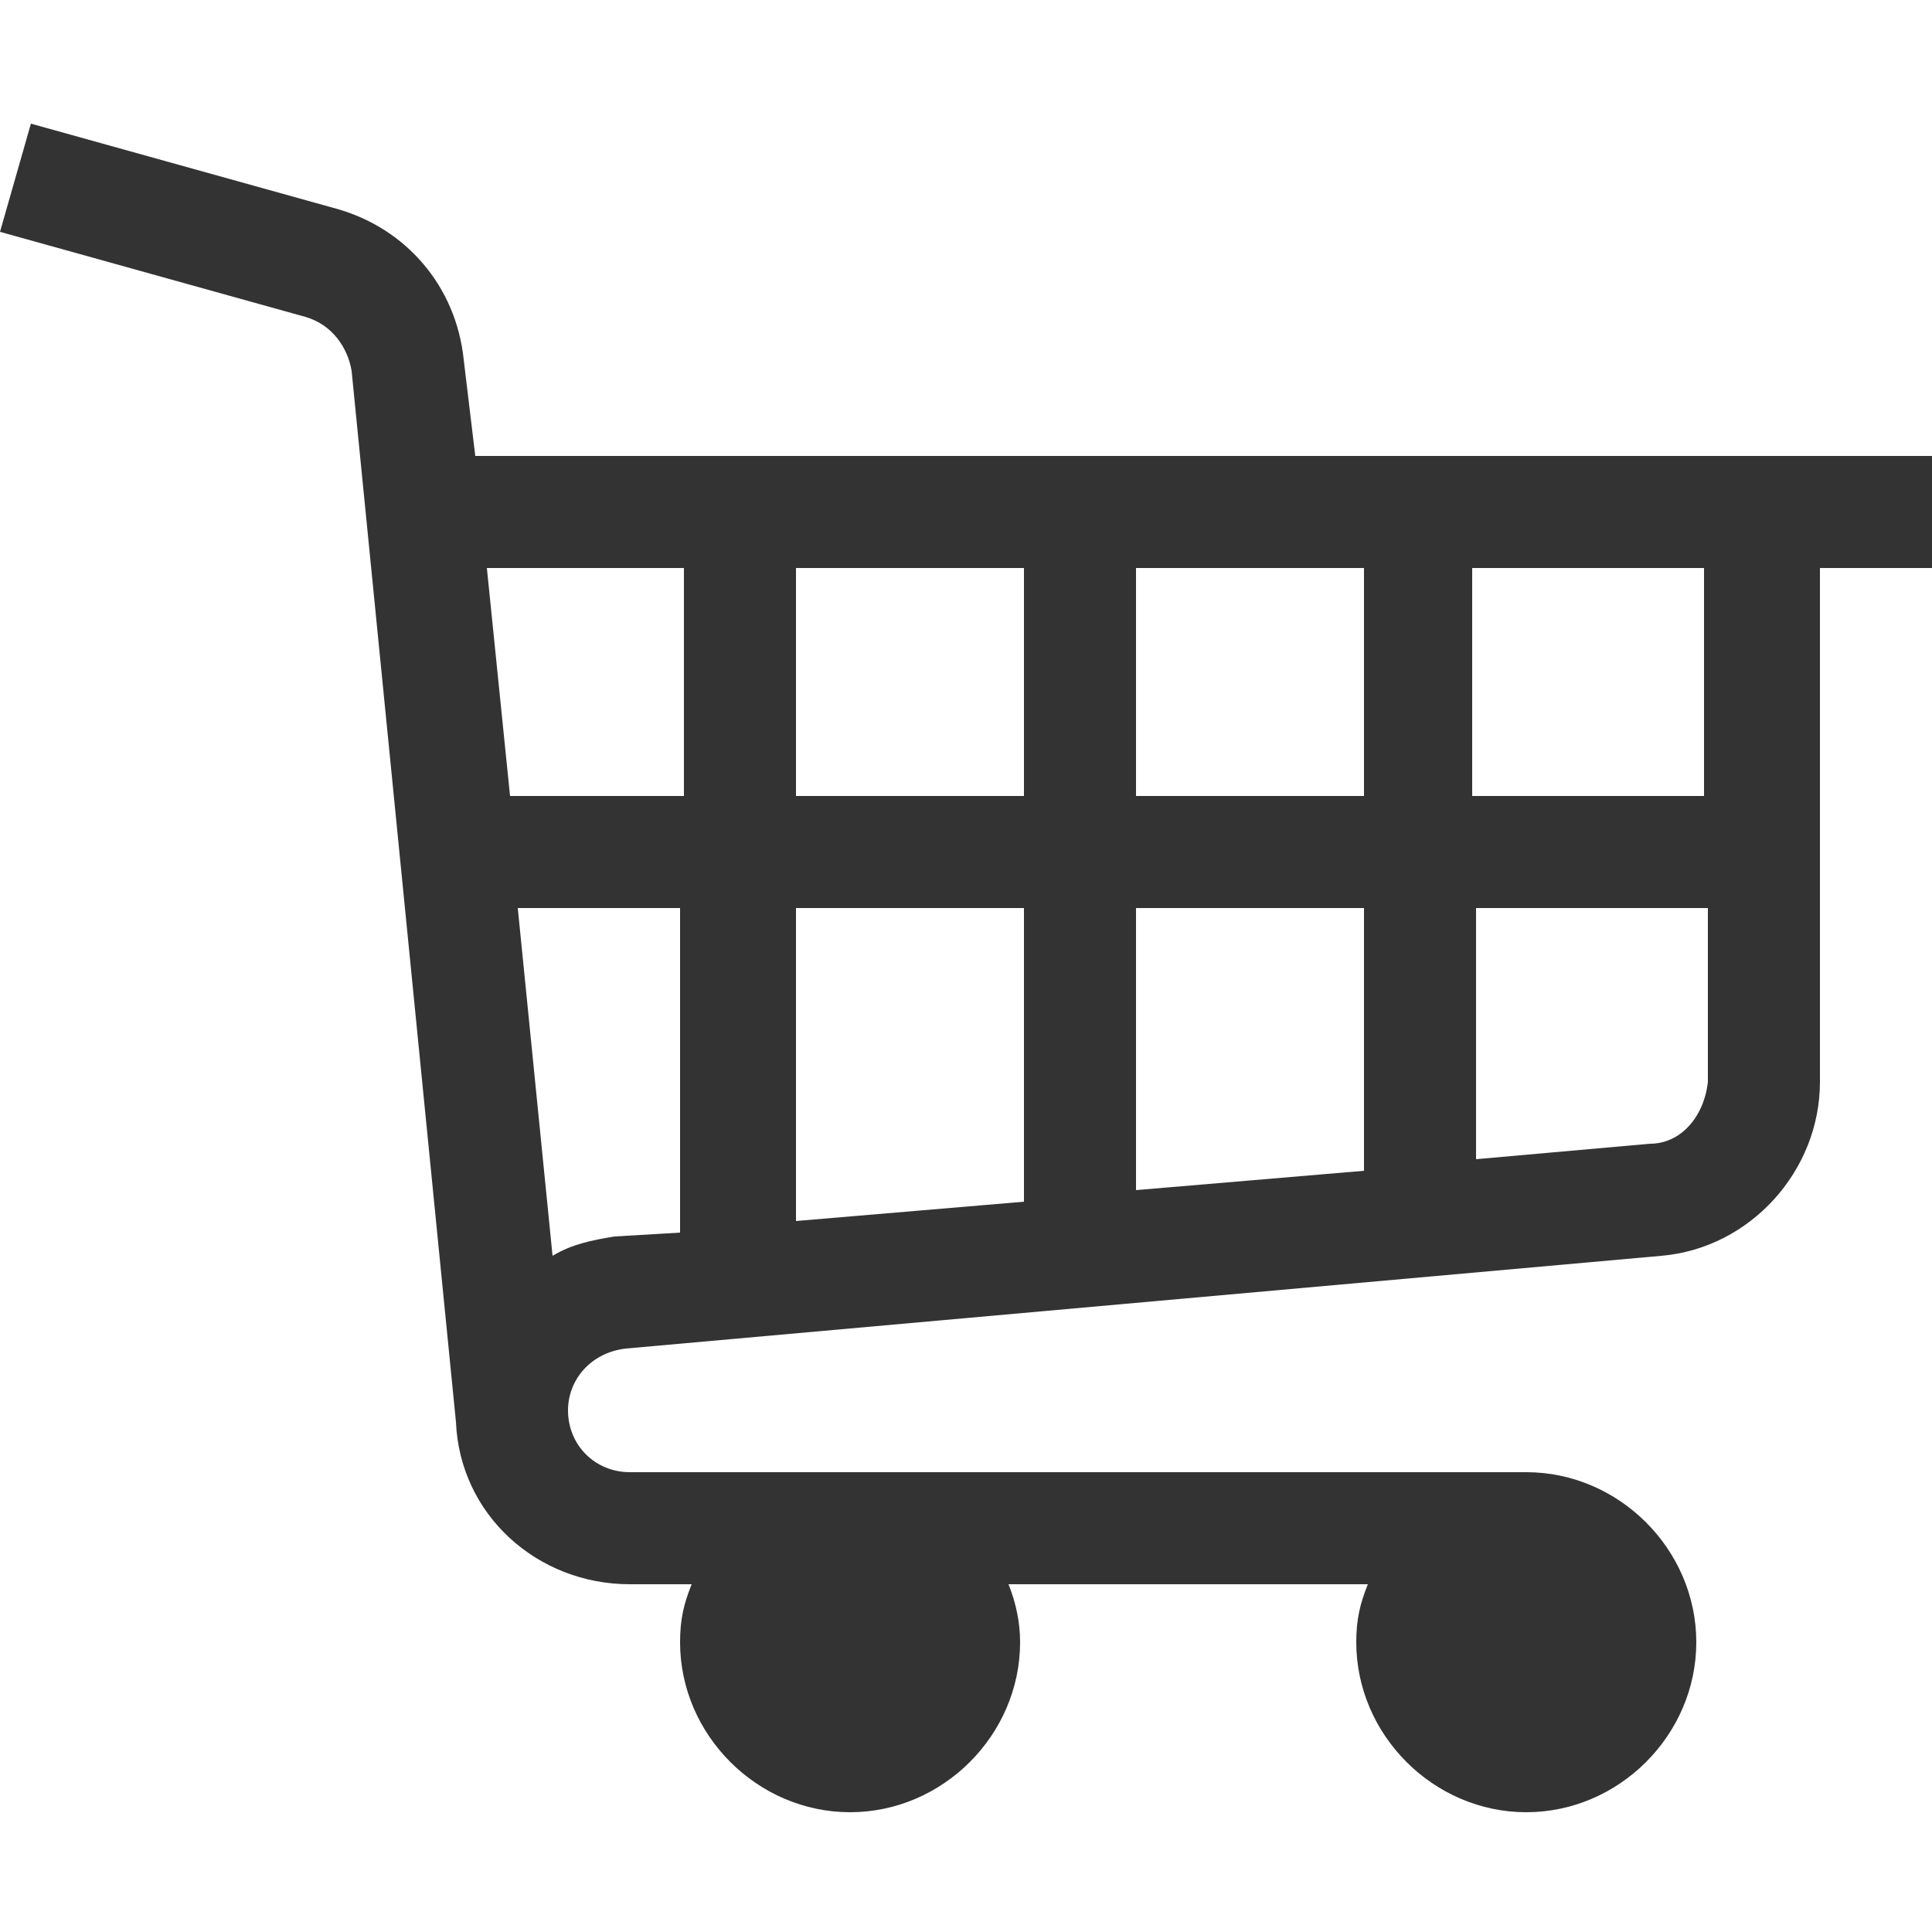
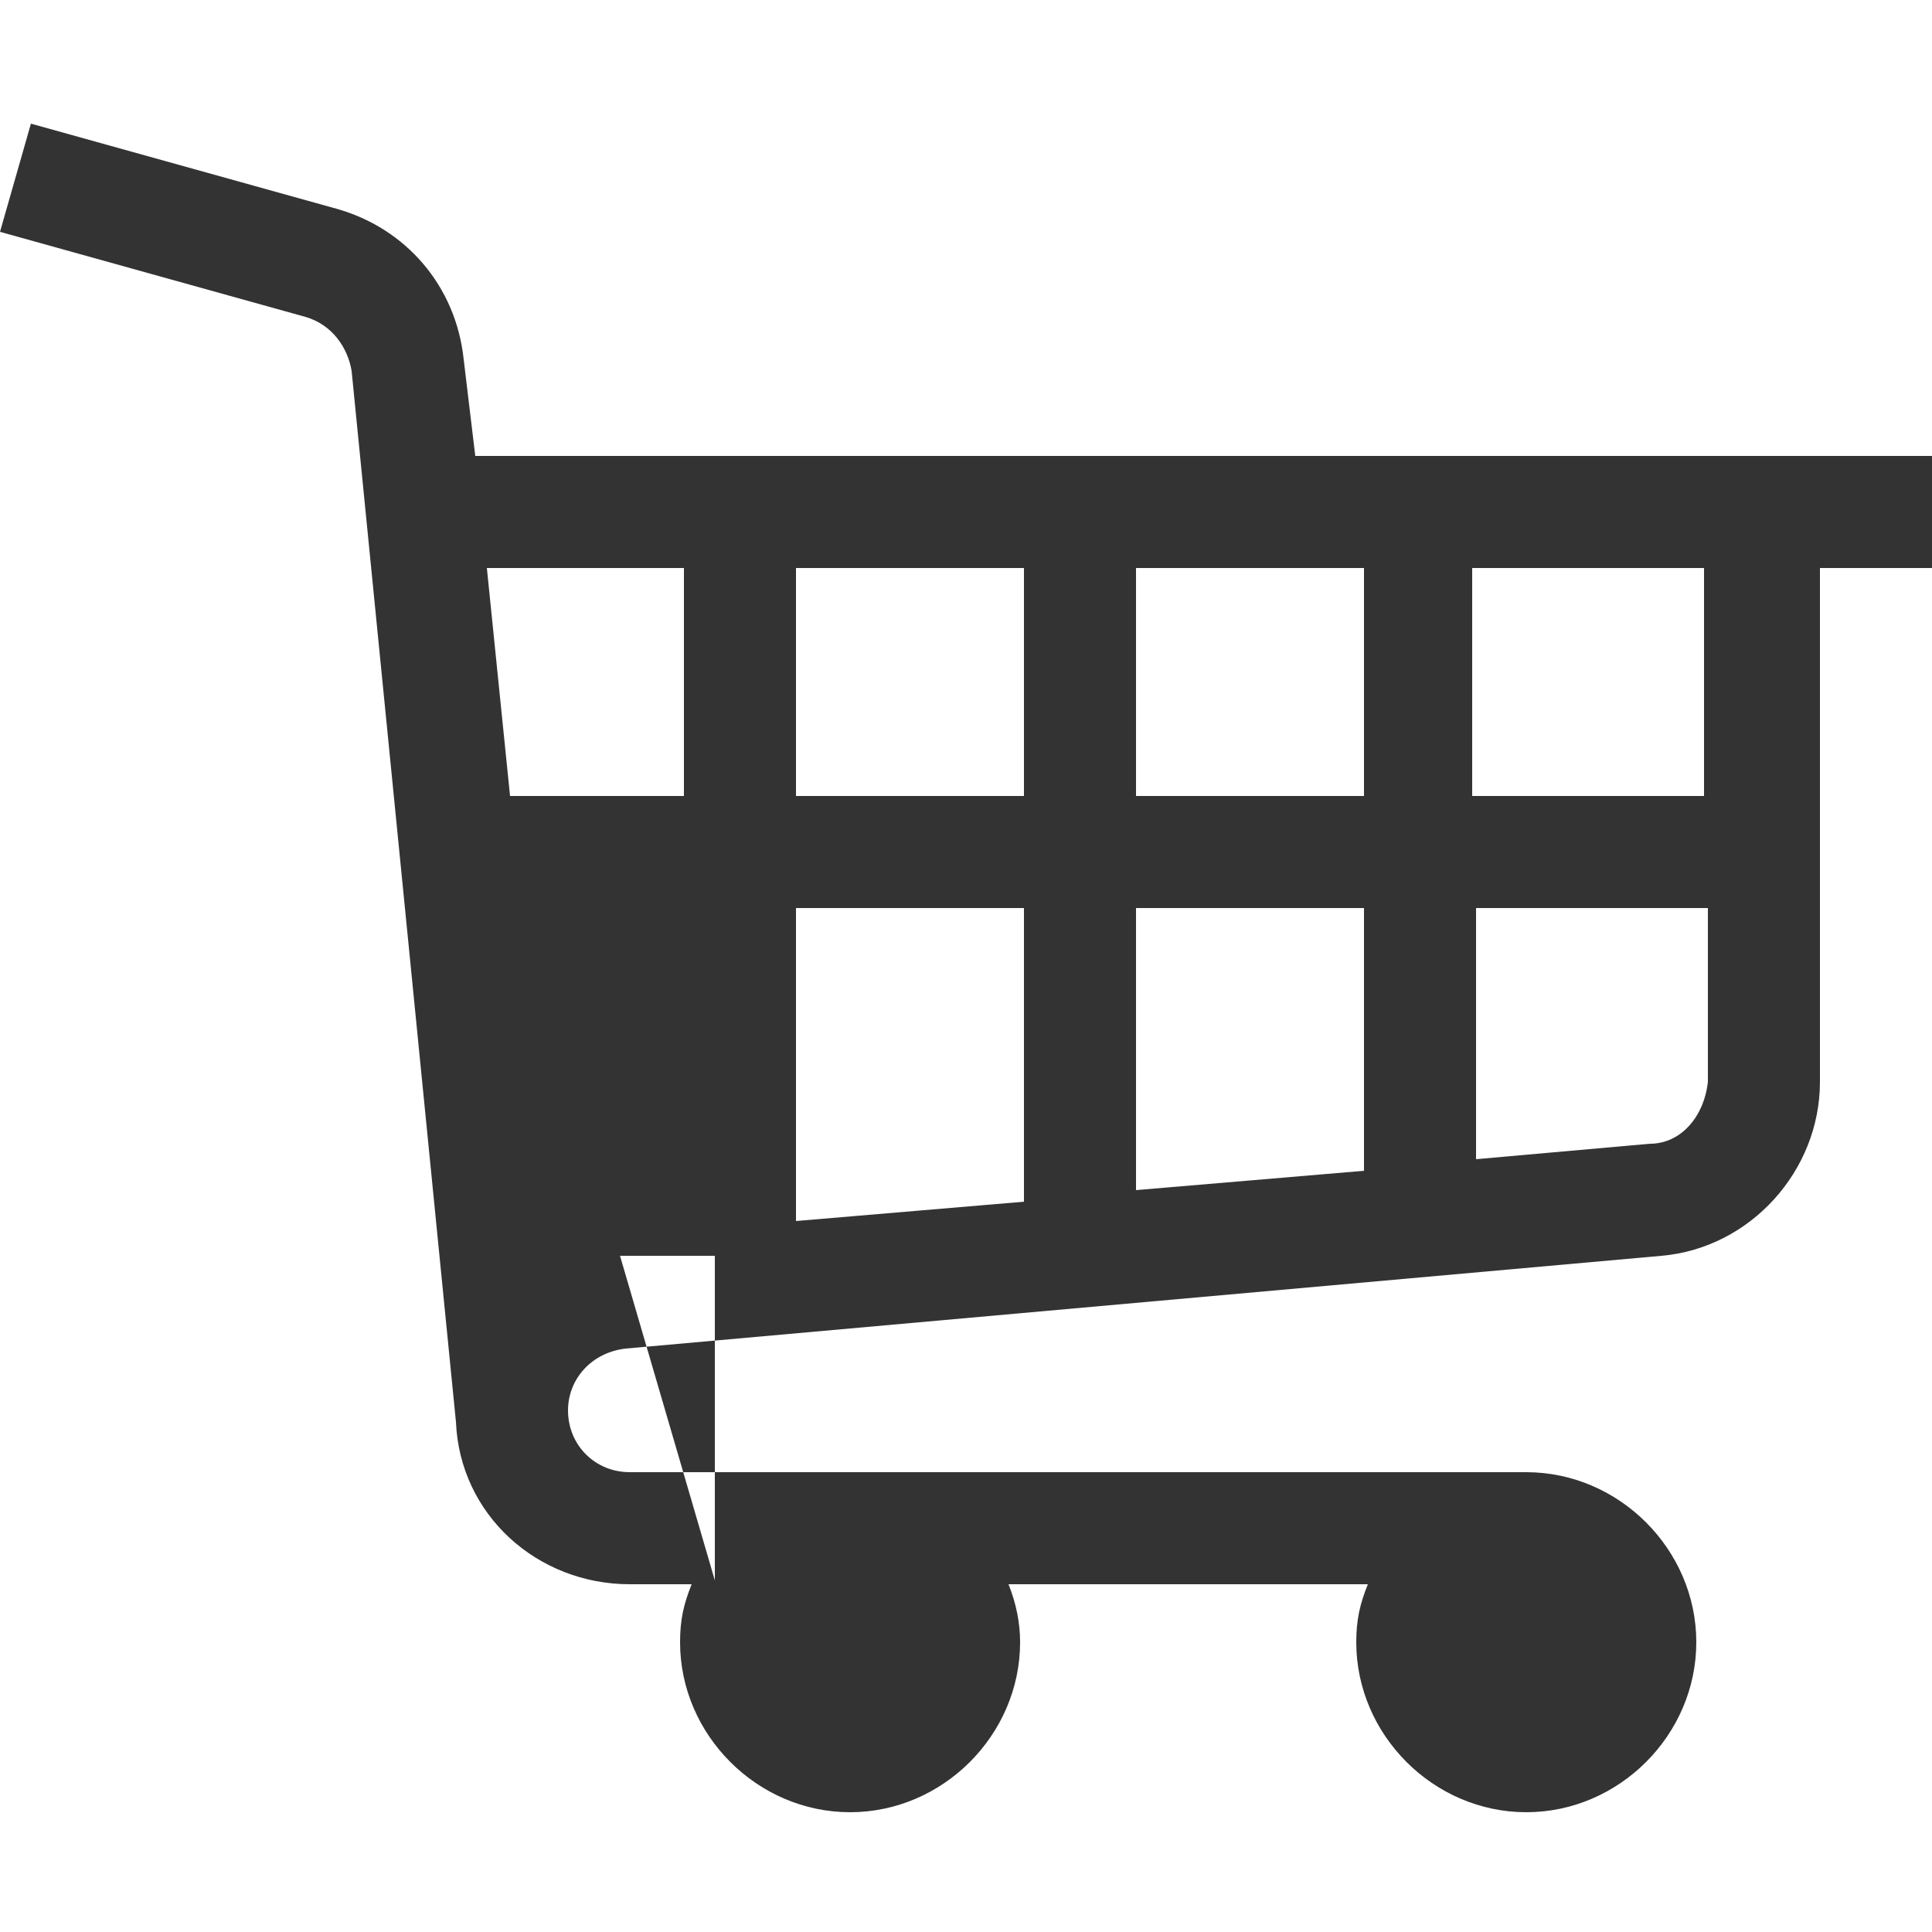
<svg xmlns="http://www.w3.org/2000/svg" version="1.1" id="Capa_1" x="0px" y="0px" viewBox="0 0 50 50" style="enable-background:new 0 0 50 50;" xml:space="preserve">
  <style type="text/css">
	.st0{opacity:0.8;}
</style>
  <g class="st0">
-     <path d="M12,9.3c-0.2-1.9-1.5-3.4-3.3-3.9L0.8,3.2L0,6l7.9,2.2C8.6,8.4,9,9,9.1,9.6l2.7,27.2l0,0c0.1,2.4,2.1,4.2,4.5,4.2h1.6   c-0.2,0.5-0.3,0.9-0.3,1.5c0,2.4,2,4.4,4.4,4.4s4.4-2,4.4-4.4c0-0.5-0.1-1-0.3-1.5h9.3c-0.2,0.5-0.3,0.9-0.3,1.5   c0,2.4,2,4.4,4.4,4.4s4.4-2,4.4-4.4s-2-4.4-4.4-4.4H16.3c-0.9,0-1.6-0.7-1.6-1.6c0-0.8,0.6-1.5,1.5-1.6L43,32.5   c2.3-0.2,4.1-2.2,4.1-4.5V14.7H50v-2.9H12.3L12,9.3z M15.9,32c-0.6,0.1-1.1,0.2-1.6,0.5l-0.9-9h4.2v8.4L15.9,32z M29.4,20.6v-5.9   h5.9v5.9H29.4z M35.3,23.5v6.8l-5.9,0.5v-7.3H35.3z M26.5,20.6h-5.9v-5.9h5.9V20.6z M26.5,23.5v7.6l-5.9,0.5v-8.1H26.5z M42.7,29.6   L38.2,30v-6.5h6V28C44.1,28.9,43.5,29.6,42.7,29.6z M44.1,20.6h-6v-5.9h6V20.6z M17.7,14.7v5.9h-4.5l-0.6-5.9   C12.6,14.7,17.7,14.7,17.7,14.7z" />
+     <path d="M12,9.3c-0.2-1.9-1.5-3.4-3.3-3.9L0.8,3.2L0,6l7.9,2.2C8.6,8.4,9,9,9.1,9.6l2.7,27.2l0,0c0.1,2.4,2.1,4.2,4.5,4.2h1.6   c-0.2,0.5-0.3,0.9-0.3,1.5c0,2.4,2,4.4,4.4,4.4s4.4-2,4.4-4.4c0-0.5-0.1-1-0.3-1.5h9.3c-0.2,0.5-0.3,0.9-0.3,1.5   c0,2.4,2,4.4,4.4,4.4s4.4-2,4.4-4.4s-2-4.4-4.4-4.4H16.3c-0.9,0-1.6-0.7-1.6-1.6c0-0.8,0.6-1.5,1.5-1.6L43,32.5   c2.3-0.2,4.1-2.2,4.1-4.5V14.7H50v-2.9H12.3L12,9.3z M15.9,32c-0.6,0.1-1.1,0.2-1.6,0.5h4.2v8.4L15.9,32z M29.4,20.6v-5.9   h5.9v5.9H29.4z M35.3,23.5v6.8l-5.9,0.5v-7.3H35.3z M26.5,20.6h-5.9v-5.9h5.9V20.6z M26.5,23.5v7.6l-5.9,0.5v-8.1H26.5z M42.7,29.6   L38.2,30v-6.5h6V28C44.1,28.9,43.5,29.6,42.7,29.6z M44.1,20.6h-6v-5.9h6V20.6z M17.7,14.7v5.9h-4.5l-0.6-5.9   C12.6,14.7,17.7,14.7,17.7,14.7z" />
  </g>
</svg>